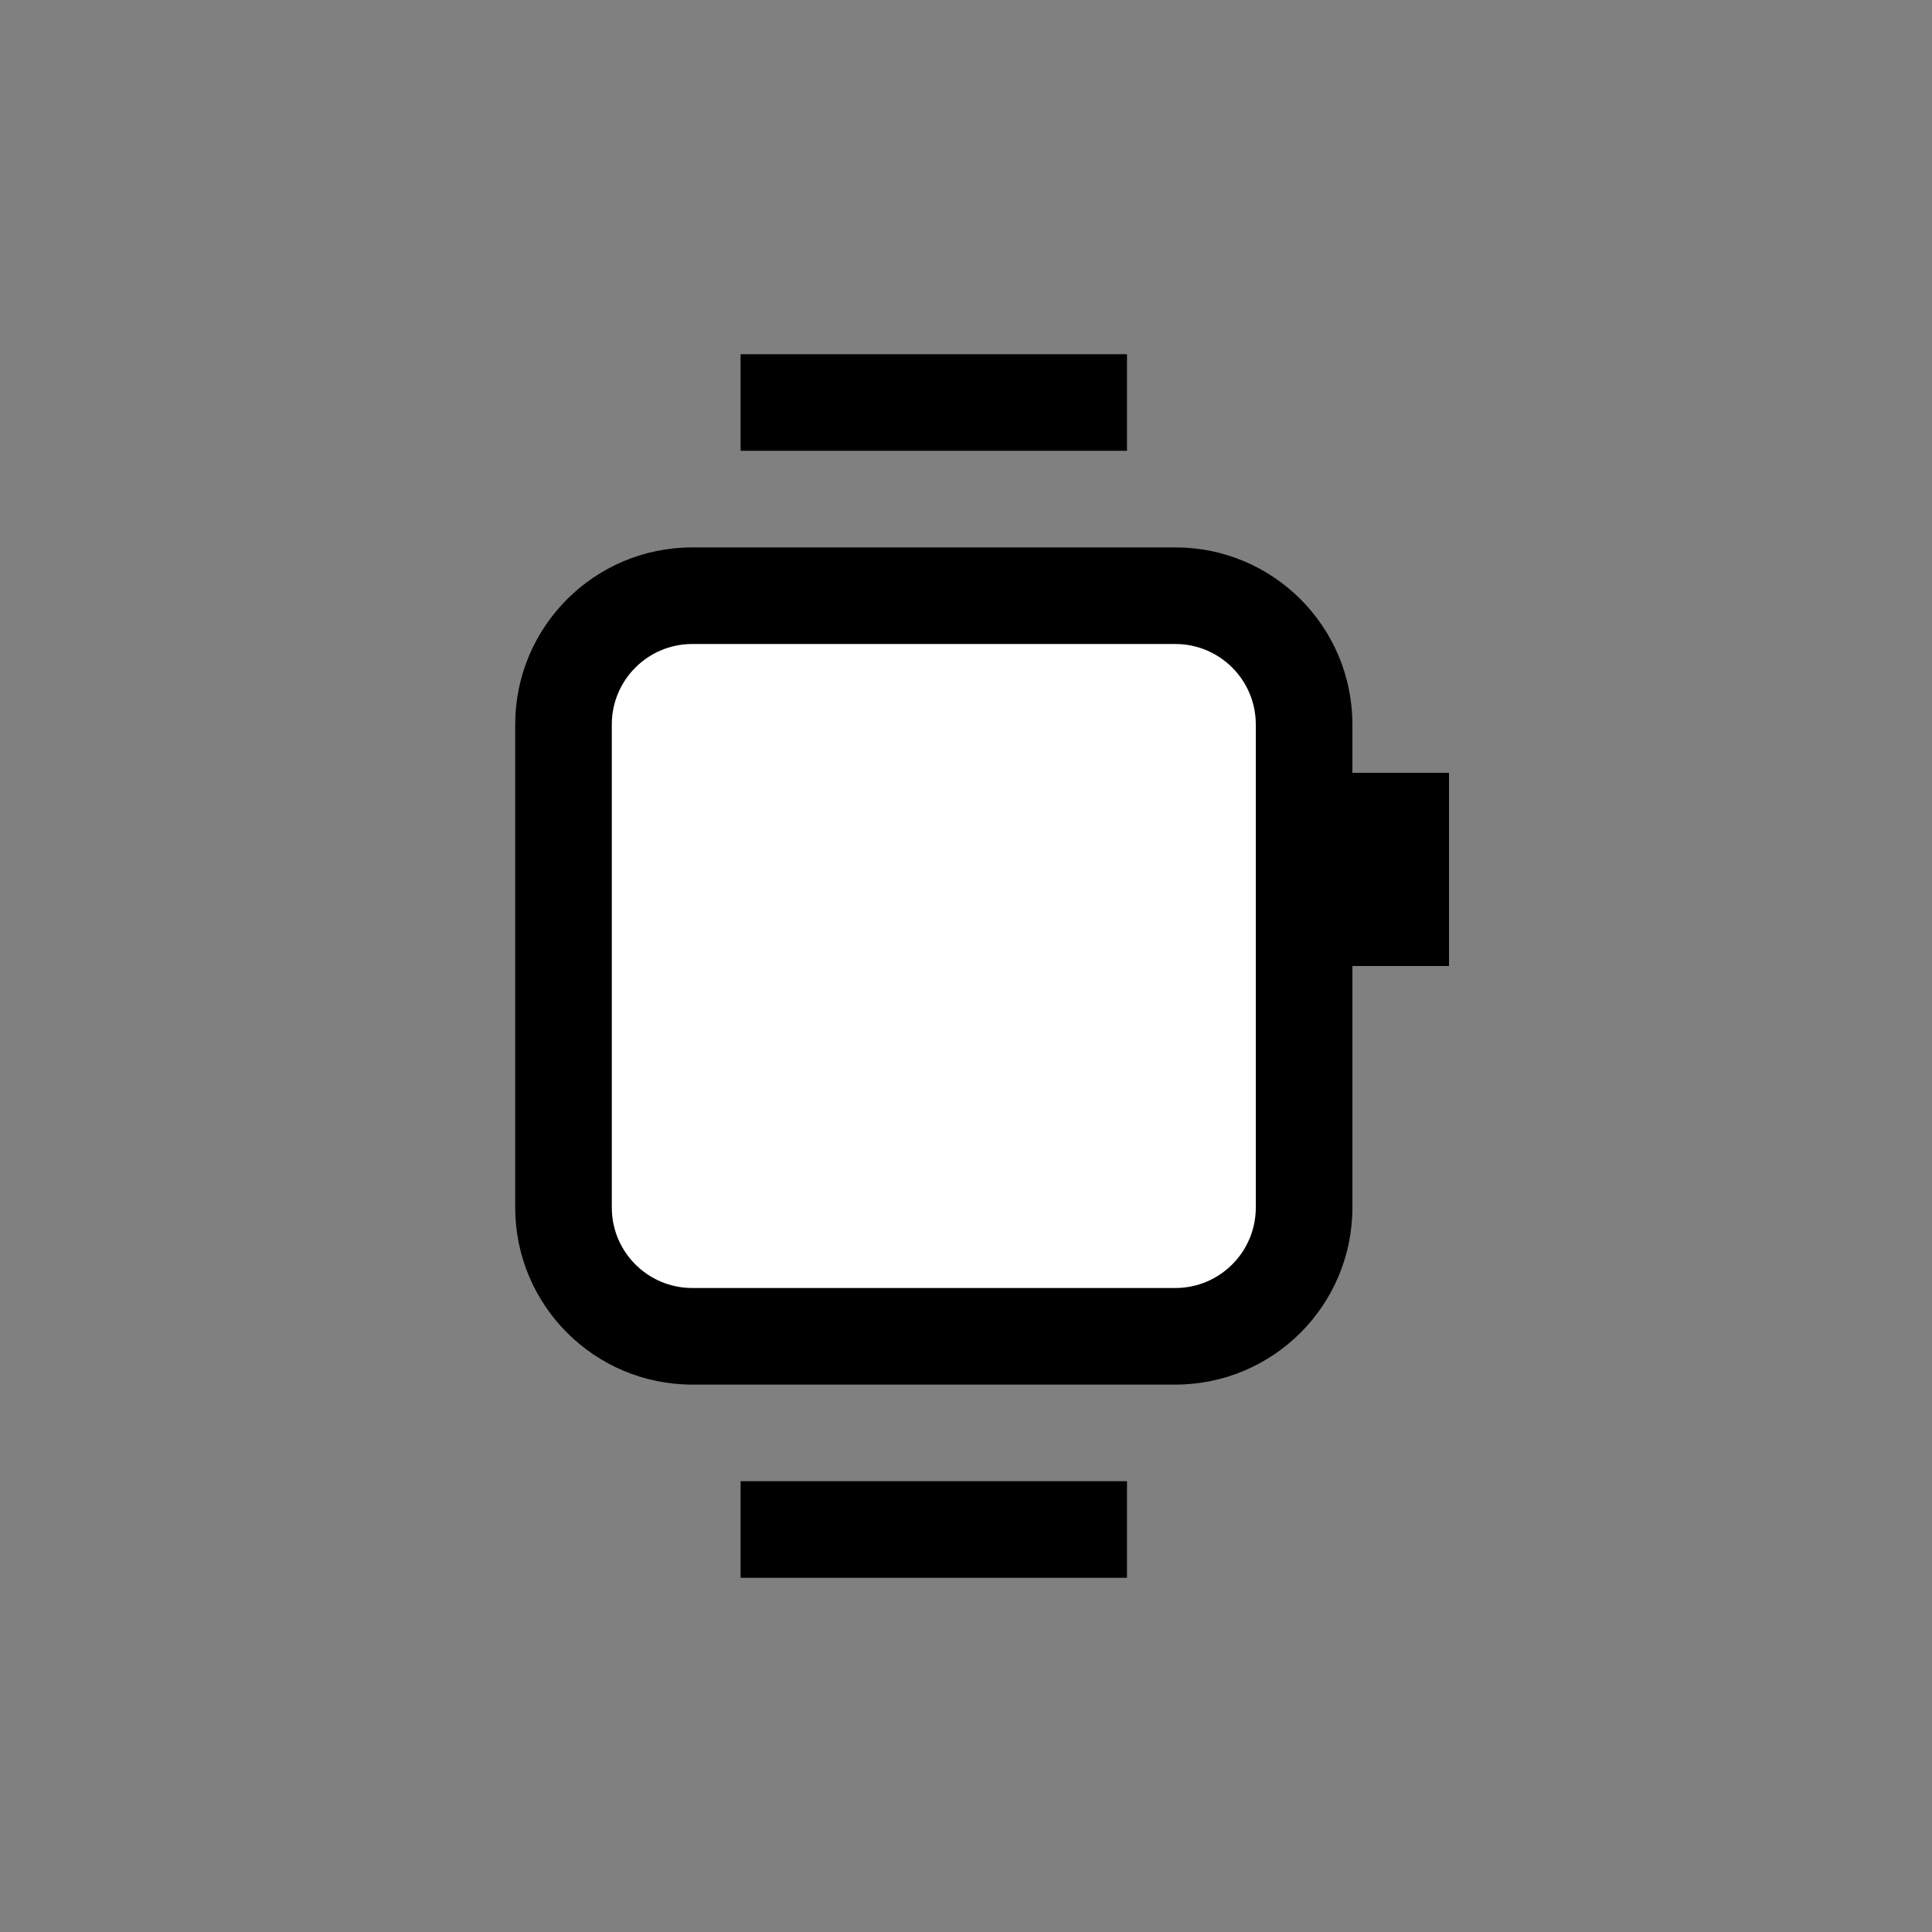
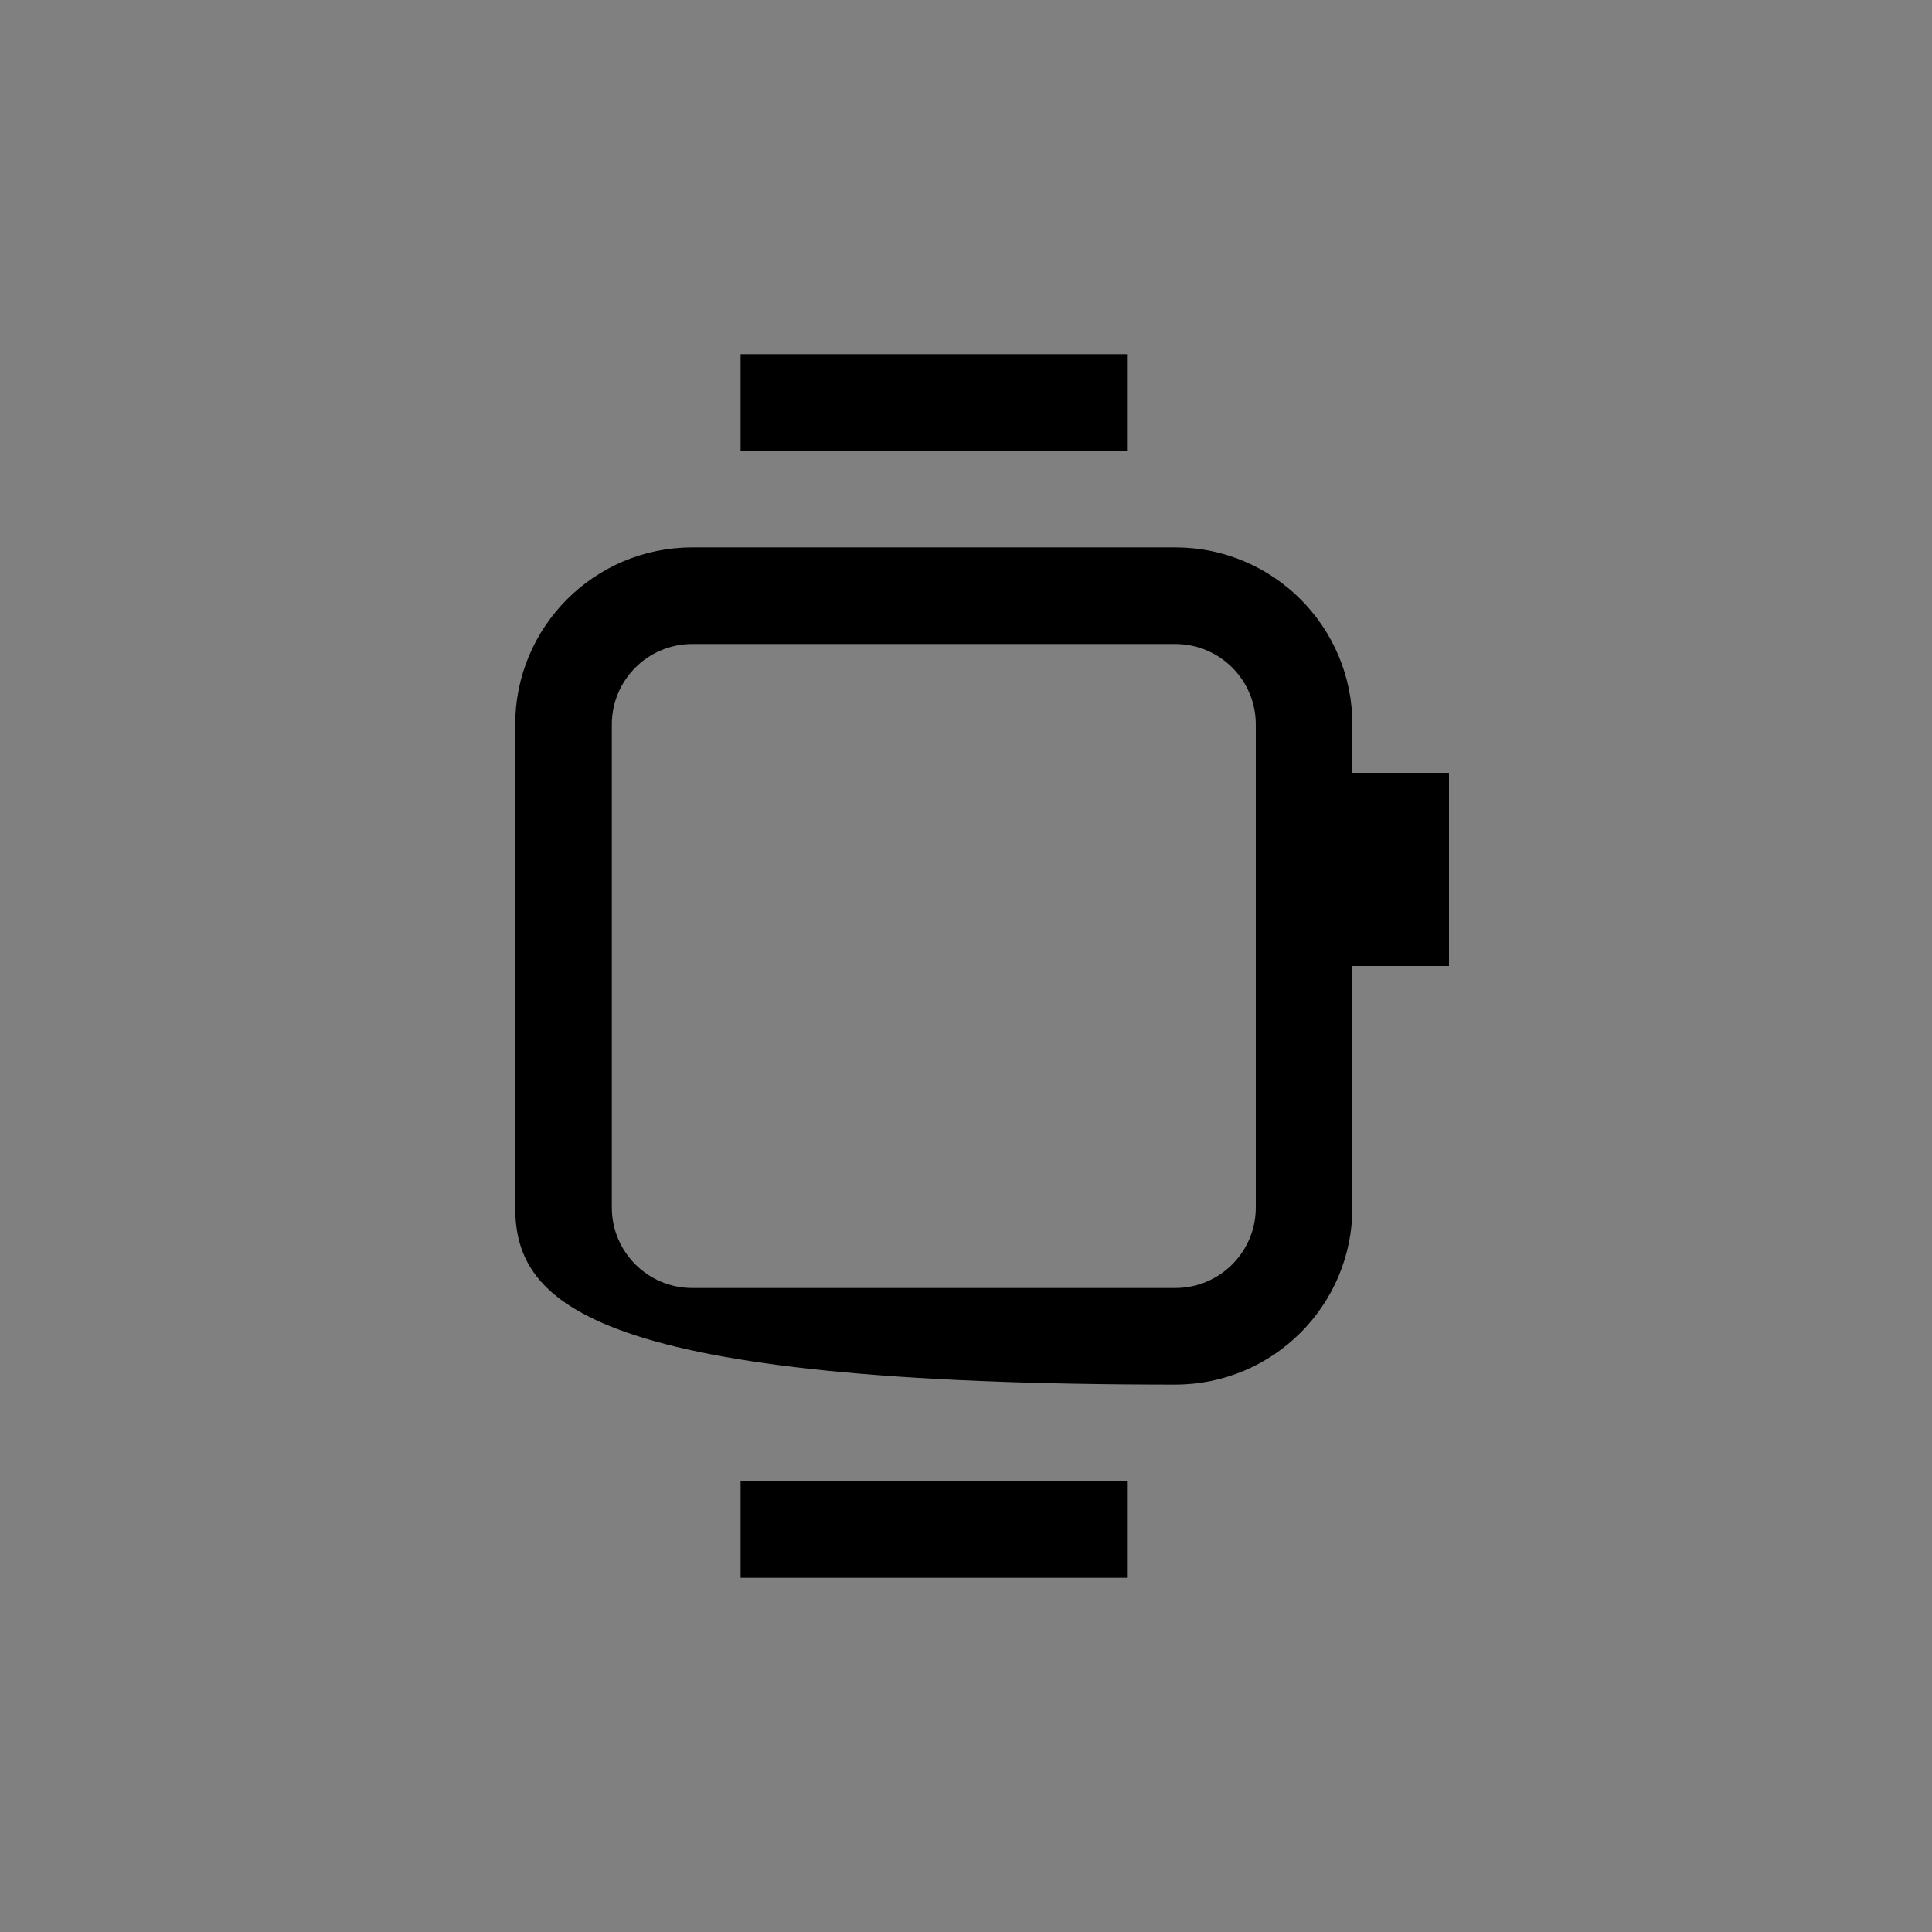
<svg xmlns="http://www.w3.org/2000/svg" width="30" height="30" viewBox="0 0 60 60" fill="none">
  <rect x="0" y="0" width="60" height="60" fill="#808080" stroke="none" />
-   <path d="M17.5 37.5V22.5C17.5 20.291 19.291 18.5 21.5 18.5H36.5C38.709 18.5 40.5 20.291 40.5 22.5V37.5C40.5 39.709 38.709 41.5 36.5 41.5H21.5C19.291 41.5 17.5 39.709 17.5 37.5Z" fill="#fff" />
-   <path fill-rule="evenodd" clip-rule="evenodd" d="M35 14H23V11H35V14ZM21.5 20C20.119 20 19 21.119 19 22.5V37.5C19 38.881 20.119 40 21.5 40H36.5C37.881 40 39 38.881 39 37.5V22.5C39 21.119 37.881 20 36.5 20H21.5ZM16 22.5C16 19.462 18.462 17 21.5 17H36.5C39.538 17 42 19.462 42 22.5V24H45V30H42V37.5C42 40.538 39.538 43 36.5 43H21.5C18.462 43 16 40.538 16 37.5V22.5ZM35 49H23V46H35V49Z" fill="currentColor" />
+   <path fill-rule="evenodd" clip-rule="evenodd" d="M35 14H23V11H35V14ZM21.5 20C20.119 20 19 21.119 19 22.5V37.5C19 38.881 20.119 40 21.5 40H36.5C37.881 40 39 38.881 39 37.5V22.5C39 21.119 37.881 20 36.5 20H21.5ZM16 22.5C16 19.462 18.462 17 21.5 17H36.5C39.538 17 42 19.462 42 22.5V24H45V30H42V37.5C42 40.538 39.538 43 36.5 43C18.462 43 16 40.538 16 37.5V22.5ZM35 49H23V46H35V49Z" fill="currentColor" />
</svg>